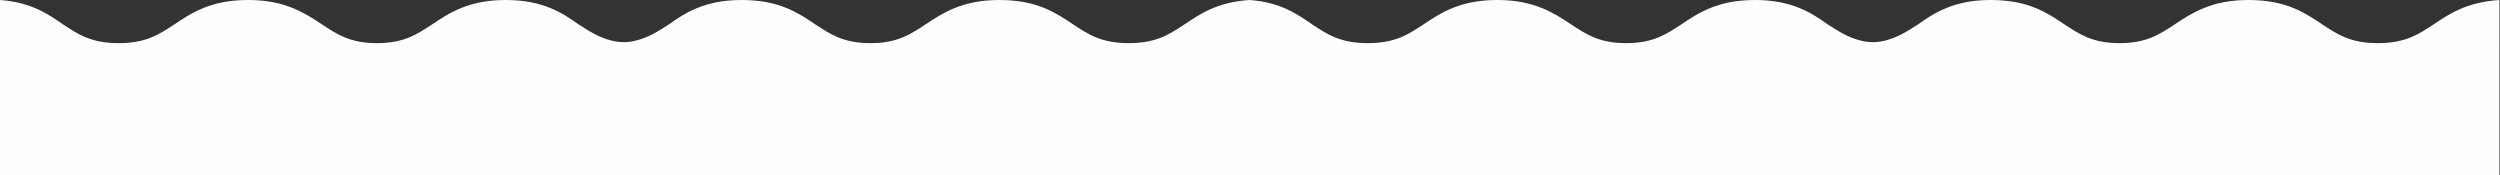
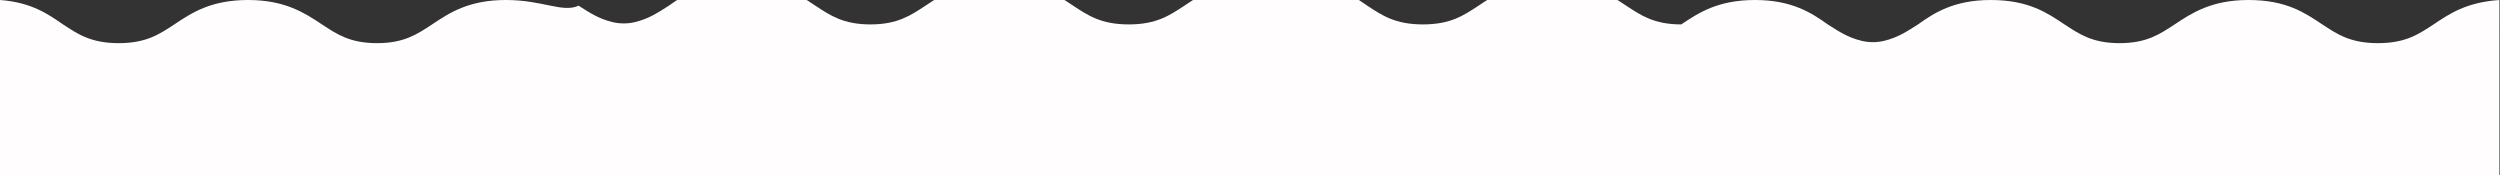
<svg xmlns="http://www.w3.org/2000/svg" id="Слой_1" x="0px" y="0px" viewBox="0 0 440.3 30.9" style="enable-background:new 0 0 440.3 30.9;" xml:space="preserve">
  <rect x="0" y="0" width="440.3" height="30.9" fill="#333333" stroke="none" />
  <style type="text/css"> .st0{fill:#FFFDFD;} </style>
-   <path class="st0" d="M112,30.9c0.1,0,0.3,0,0.4,0h327.8V0c-5.9,0.4-8.9,2.5-11.6,4.3c-2.6,1.7-4.9,3.3-9.8,3.3 c-4.9,0-7.2-1.6-9.8-3.3c-3-2-6.3-4.3-13-4.3c-6.5,0-10,2.3-13,4.3c-2.6,1.7-4.9,3.3-9.7,3.3s-7.1-1.6-9.7-3.3c-3-2-6.3-4.3-13-4.3 c-6.5,0-10,2.3-12.8,4.3c-1.9,1.2-3.5,2.3-6,2.9c-1.3,0.3-2.6,0.3-3.9,0c-2.5-0.6-4.1-1.7-6-2.9c-2.8-2-6.3-4.3-12.8-4.3 c-6.6,0-10,2.3-13,4.3c-2.6,1.7-4.9,3.3-9.7,3.3c-4.8,0-7.1-1.6-9.7-3.3c-3-2-6.5-4.3-13-4.3c-6.6,0-10,2.3-13,4.3 c-2.6,1.7-4.9,3.3-9.8,3.3s-7.2-1.6-9.8-3.3c-2.6-1.8-5.6-3.9-11-4.3H220c-5.7,0.4-8.7,2.5-11.4,4.3c-2.6,1.7-4.9,3.3-9.8,3.3 c-4.9,0-7.2-1.6-9.8-3.3c-3-2-6.3-4.3-13-4.3c-6.5,0-10,2.3-13,4.3c-2.6,1.7-4.9,3.3-9.7,3.3c-4.8,0-7.1-1.6-9.7-3.3 c-3-2-6.3-4.3-13-4.3c-6.5,0-10,2.3-12.8,4.3c-1.9,1.2-3.5,2.3-6,2.9c-1.3,0.3-2.6,0.3-3.9,0c-2.5-0.6-4.1-1.7-6-2.9 C99.1,2.3,95.6,0,89.1,0c-6.6,0-10,2.3-13,4.3c-2.6,1.7-4.9,3.3-9.7,3.3c-4.8,0-7.1-1.6-9.7-3.3c-3-2-6.5-4.3-13-4.3 c-6.6,0-10,2.3-13,4.3c-2.6,1.7-4.9,3.3-9.8,3.3c-4.9,0-7.2-1.6-9.8-3.3C8.5,2.5,5.5,0.4,0,0v30.9H112z" />
+   <path class="st0" d="M112,30.9c0.1,0,0.3,0,0.4,0h327.8V0c-5.9,0.4-8.9,2.5-11.6,4.3c-2.6,1.7-4.9,3.3-9.8,3.3 c-4.9,0-7.2-1.6-9.8-3.3c-3-2-6.3-4.3-13-4.3c-6.5,0-10,2.3-13,4.3c-2.6,1.7-4.9,3.3-9.7,3.3s-7.1-1.6-9.7-3.3c-3-2-6.3-4.3-13-4.3 c-6.5,0-10,2.3-12.8,4.3c-1.9,1.2-3.5,2.3-6,2.9c-1.3,0.3-2.6,0.3-3.9,0c-2.5-0.6-4.1-1.7-6-2.9c-2.8-2-6.3-4.3-12.8-4.3 c-6.6,0-10,2.3-13,4.3c-4.8,0-7.1-1.6-9.7-3.3c-3-2-6.5-4.3-13-4.3c-6.6,0-10,2.3-13,4.3 c-2.6,1.7-4.9,3.3-9.8,3.3s-7.2-1.6-9.8-3.3c-2.6-1.8-5.6-3.9-11-4.3H220c-5.7,0.4-8.7,2.5-11.4,4.3c-2.6,1.7-4.9,3.3-9.8,3.3 c-4.9,0-7.2-1.6-9.8-3.3c-3-2-6.3-4.3-13-4.3c-6.5,0-10,2.3-13,4.3c-2.6,1.7-4.9,3.3-9.7,3.3c-4.8,0-7.1-1.6-9.7-3.3 c-3-2-6.3-4.3-13-4.3c-6.5,0-10,2.3-12.8,4.3c-1.9,1.2-3.5,2.3-6,2.9c-1.3,0.3-2.6,0.3-3.9,0c-2.5-0.6-4.1-1.7-6-2.9 C99.1,2.3,95.6,0,89.1,0c-6.6,0-10,2.3-13,4.3c-2.6,1.7-4.9,3.3-9.7,3.3c-4.8,0-7.1-1.6-9.7-3.3c-3-2-6.5-4.3-13-4.3 c-6.6,0-10,2.3-13,4.3c-2.6,1.7-4.9,3.3-9.8,3.3c-4.9,0-7.2-1.6-9.8-3.3C8.5,2.5,5.5,0.4,0,0v30.9H112z" />
</svg>